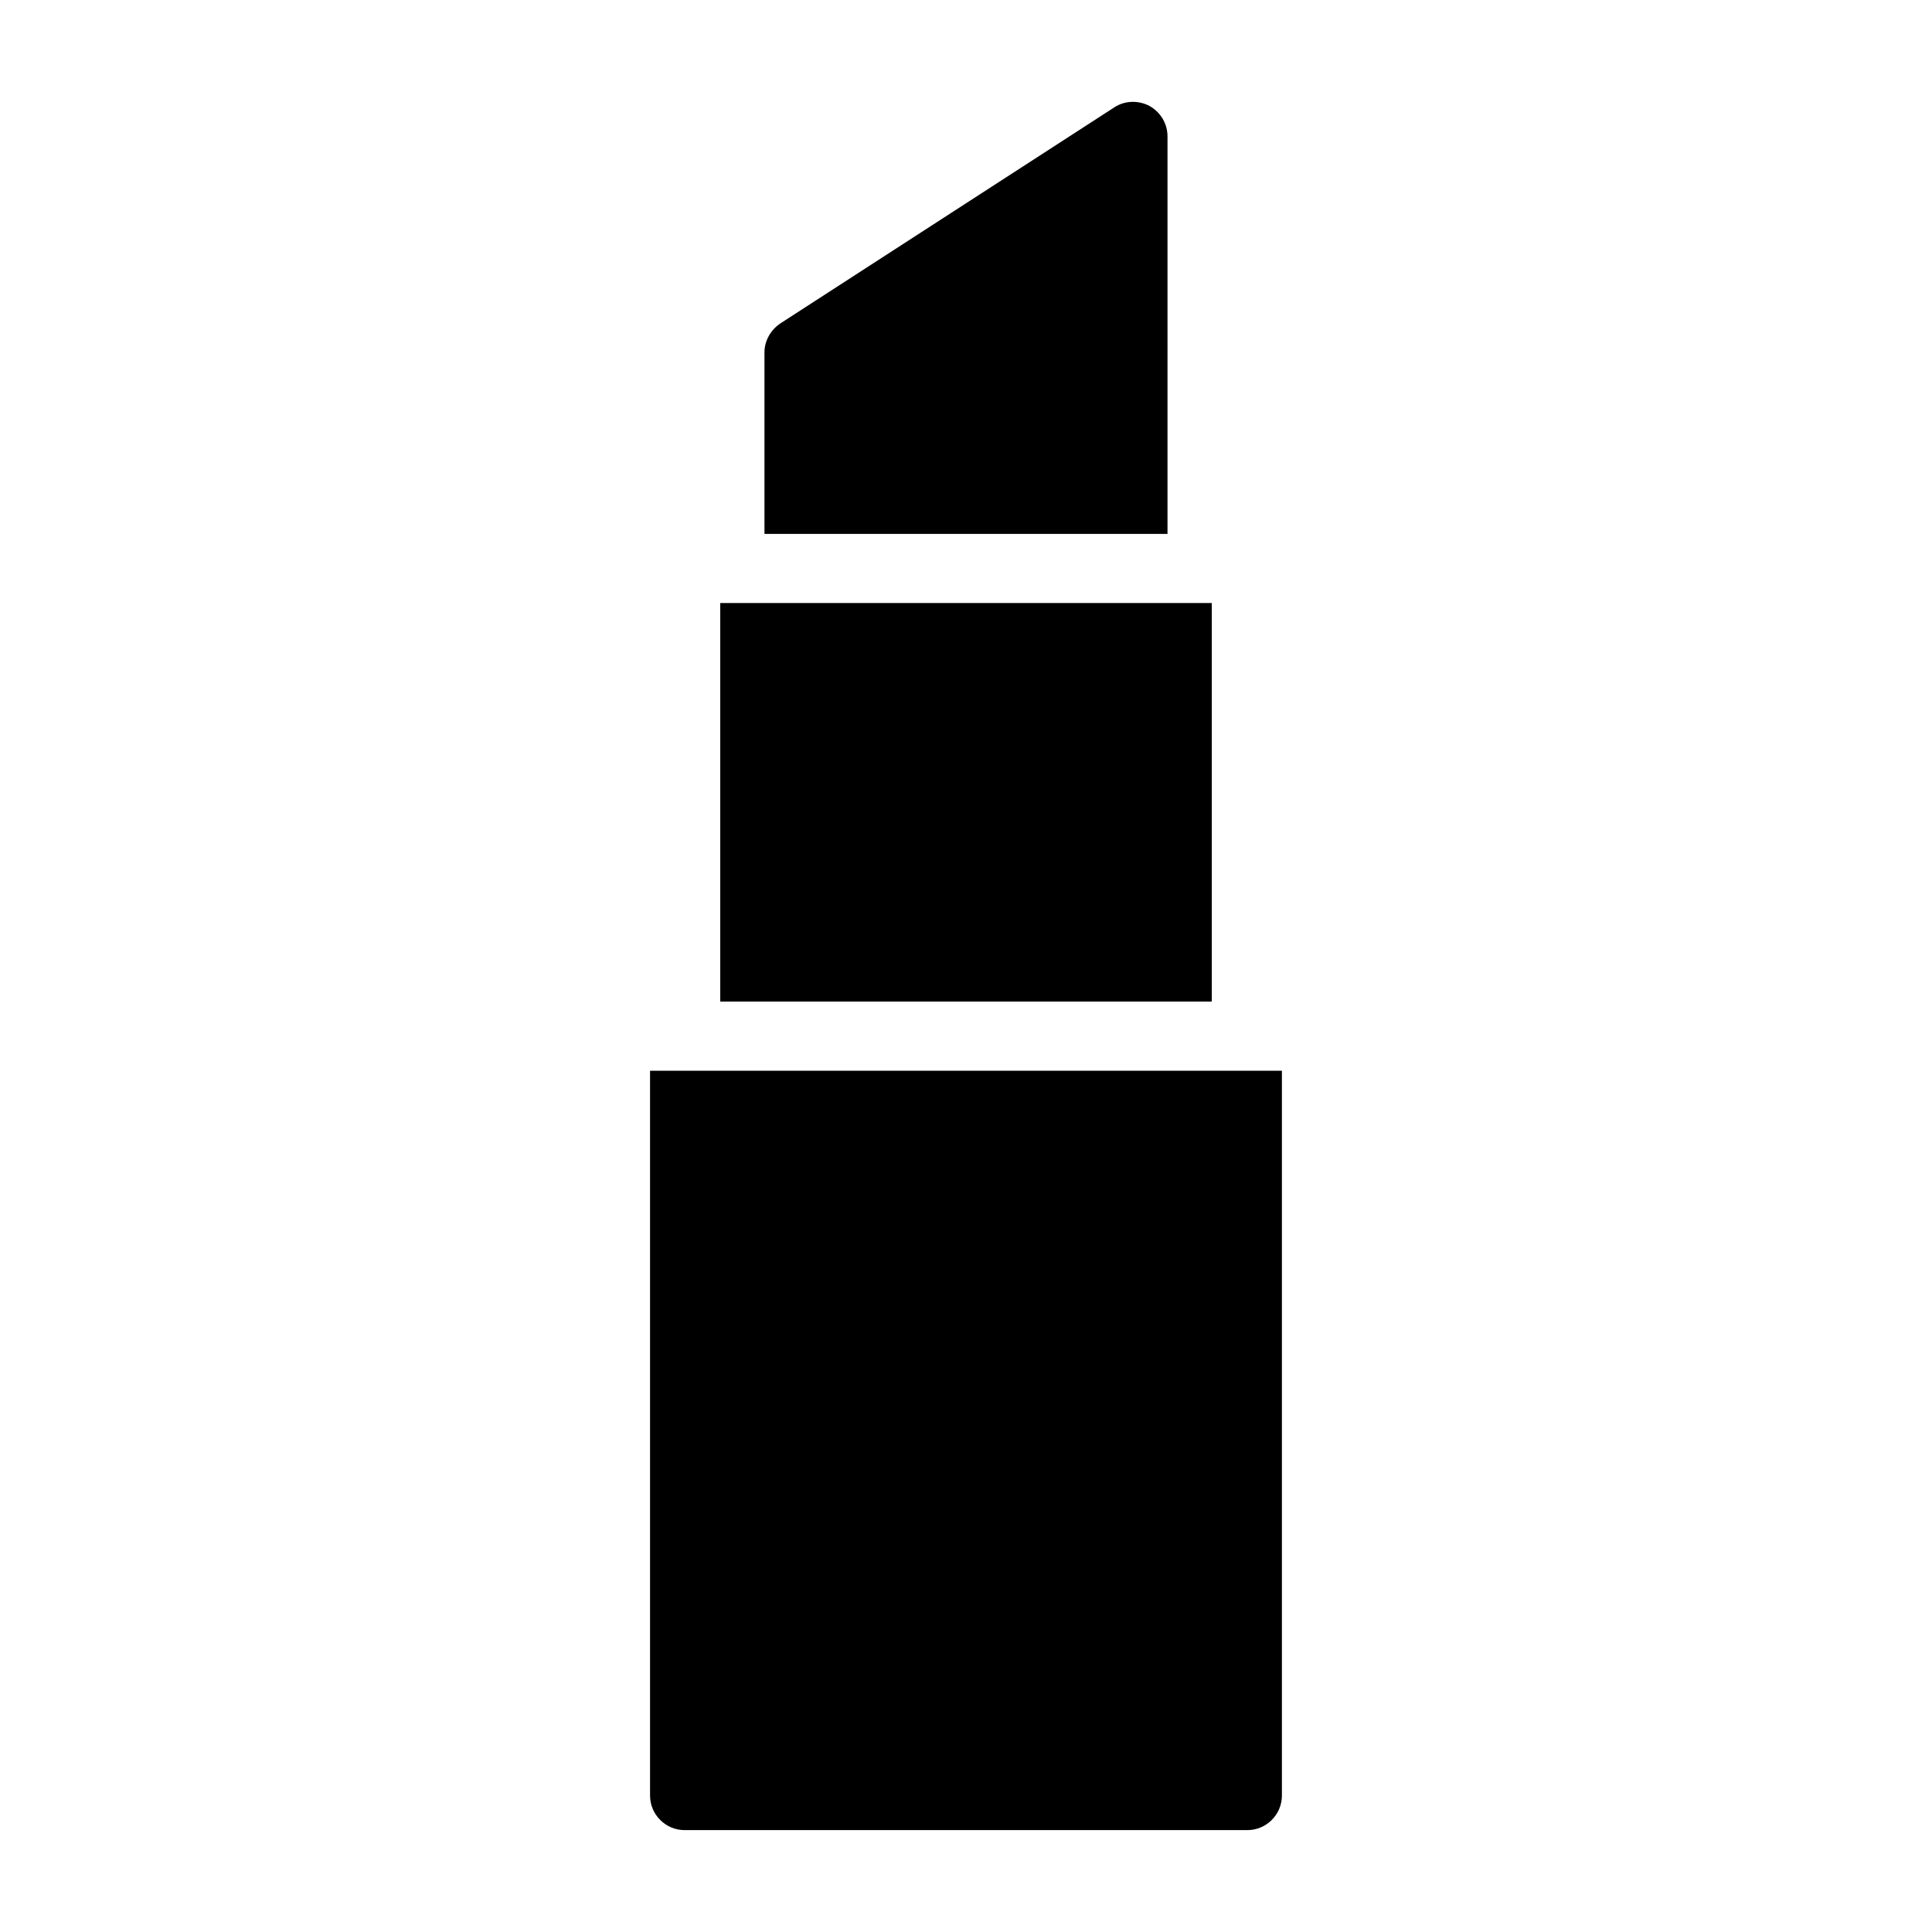
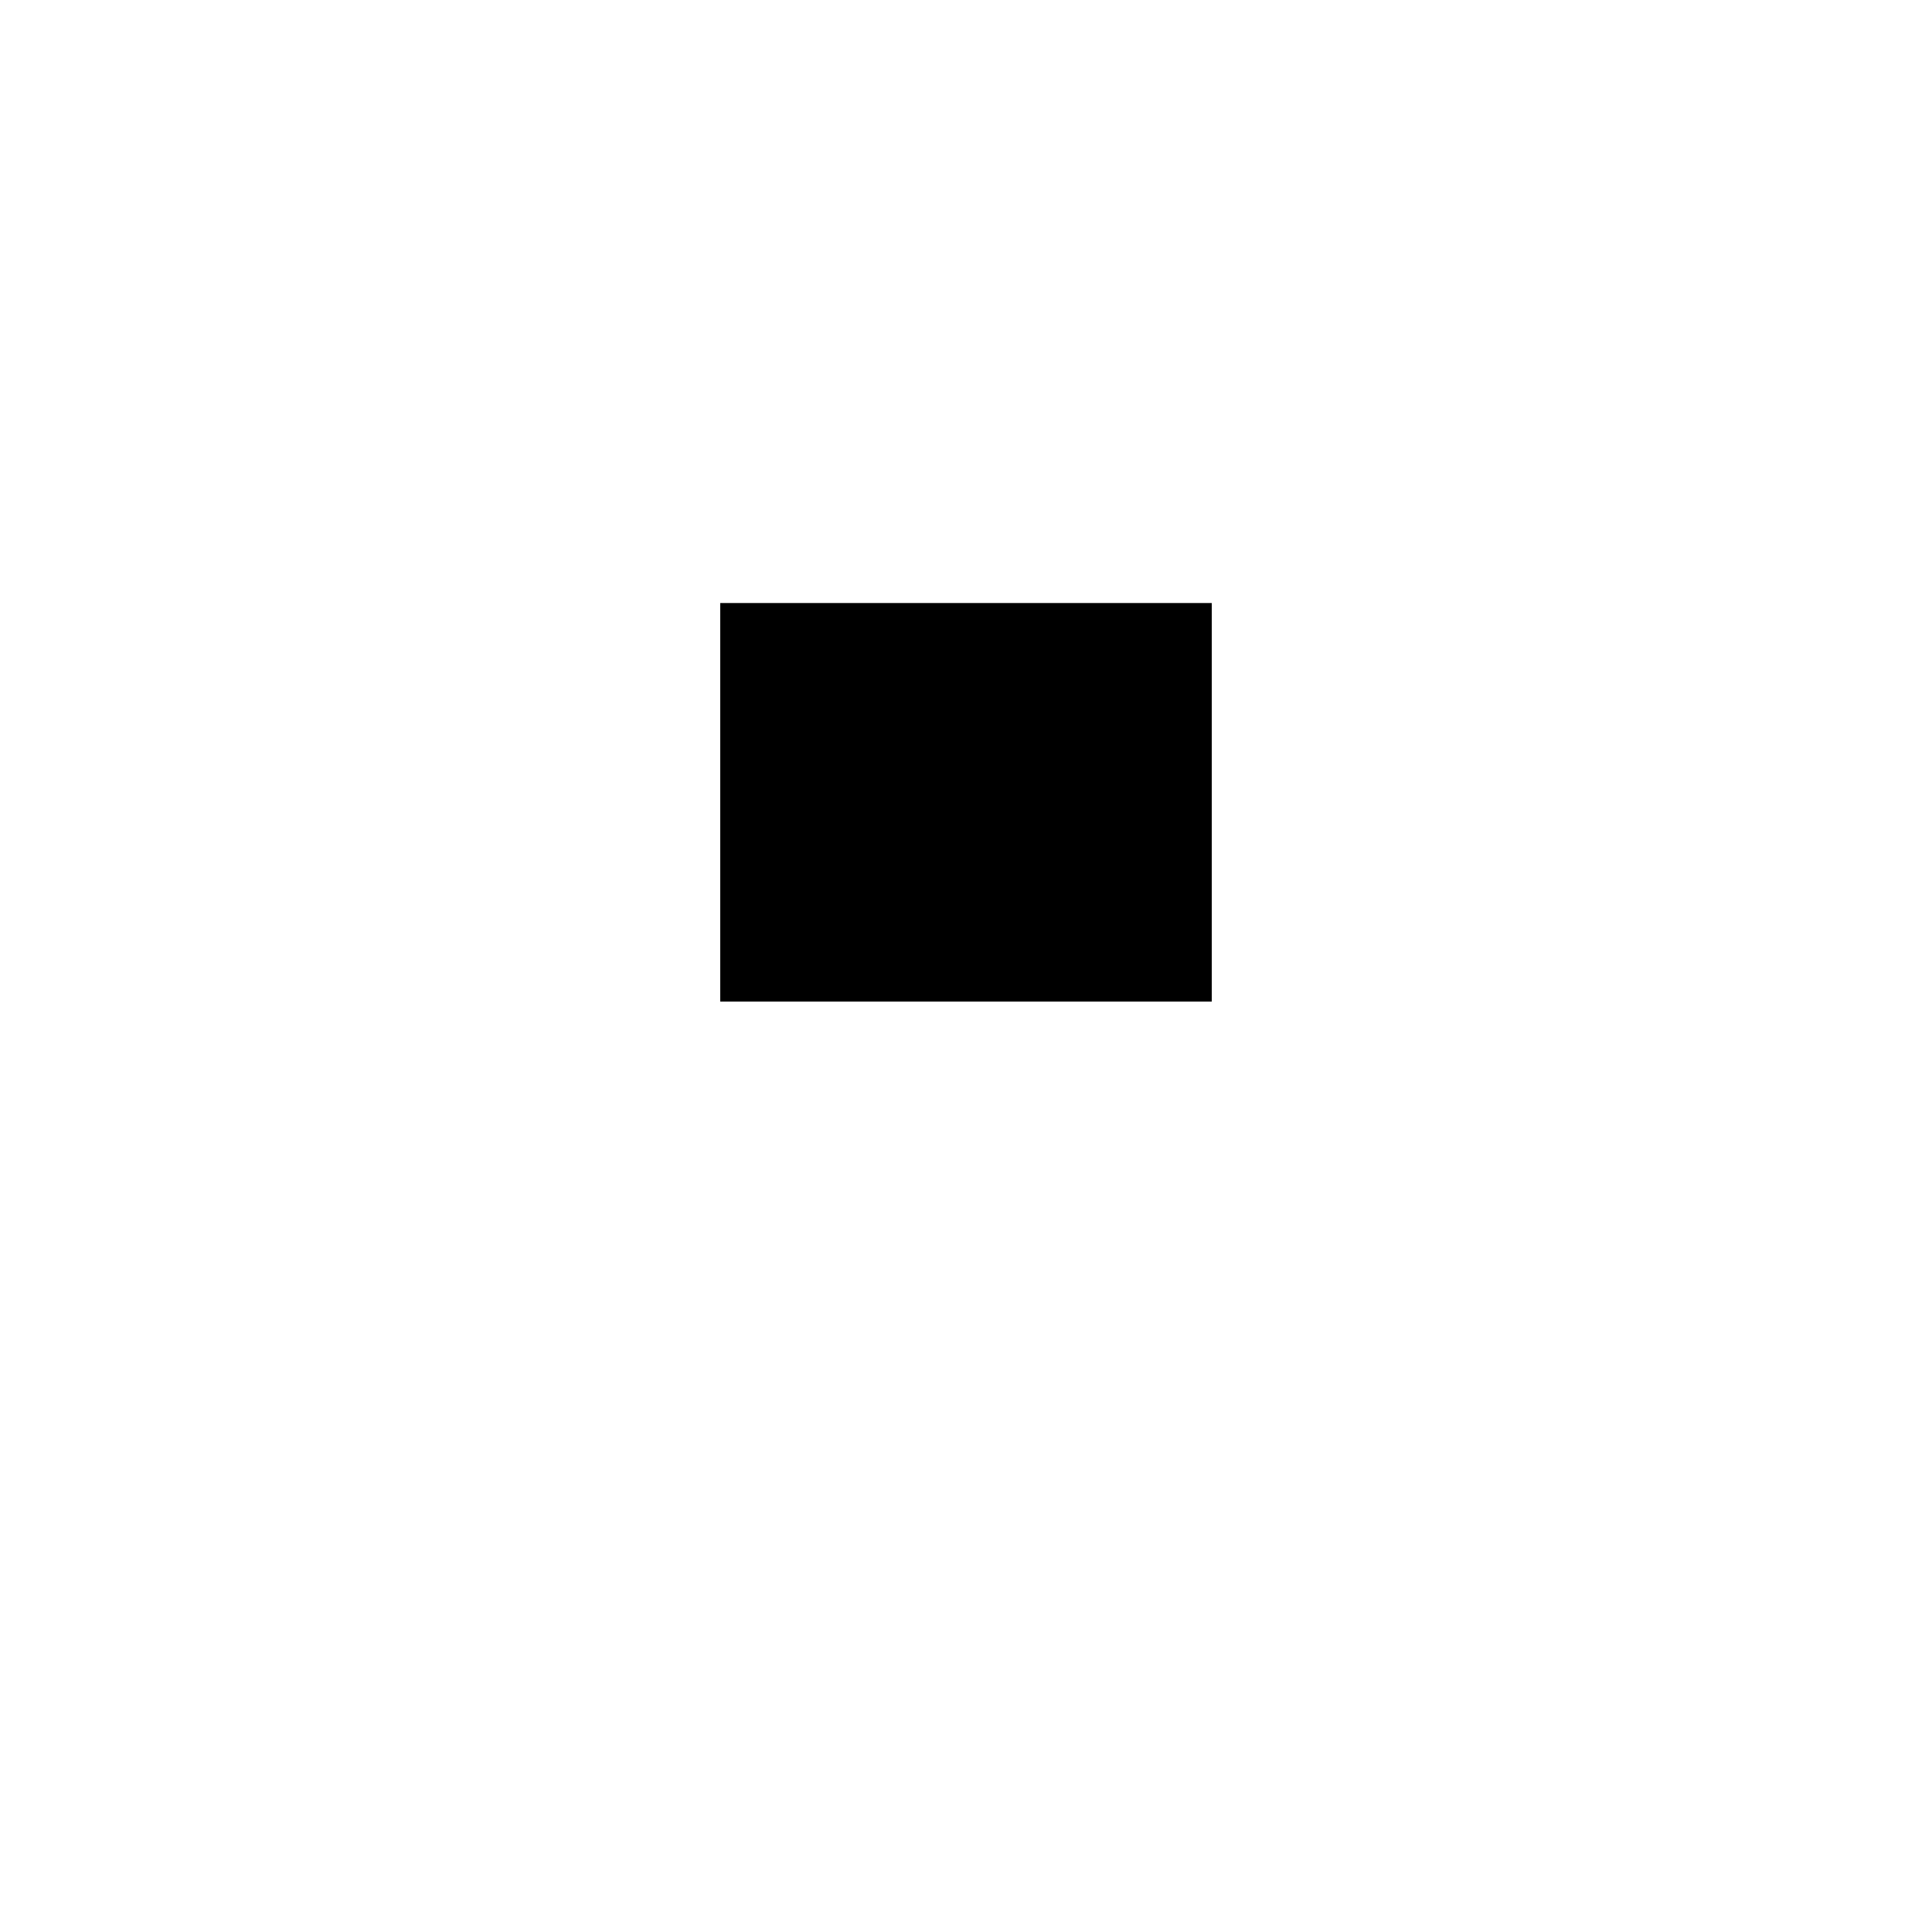
<svg xmlns="http://www.w3.org/2000/svg" fill="#000000" width="800px" height="800px" version="1.1" viewBox="144 144 512 512">
  <g>
-     <path d="m316.27 427.75v192.09c0 5.039 4.121 9.16 9.16 9.16h149.13c5.039 0 9.16-4.121 9.16-9.16v-192.09z" />
    <path d="m334.87 303.81h130.26v105.62h-130.26z" />
-     <path d="m453.4 180.15c0-3.391-1.832-6.41-4.762-8.062-2.93-1.559-6.594-1.465-9.344 0.367l-88.488 57.25c-2.566 1.742-4.215 4.582-4.215 7.695v48.09h106.81z" />
  </g>
</svg>